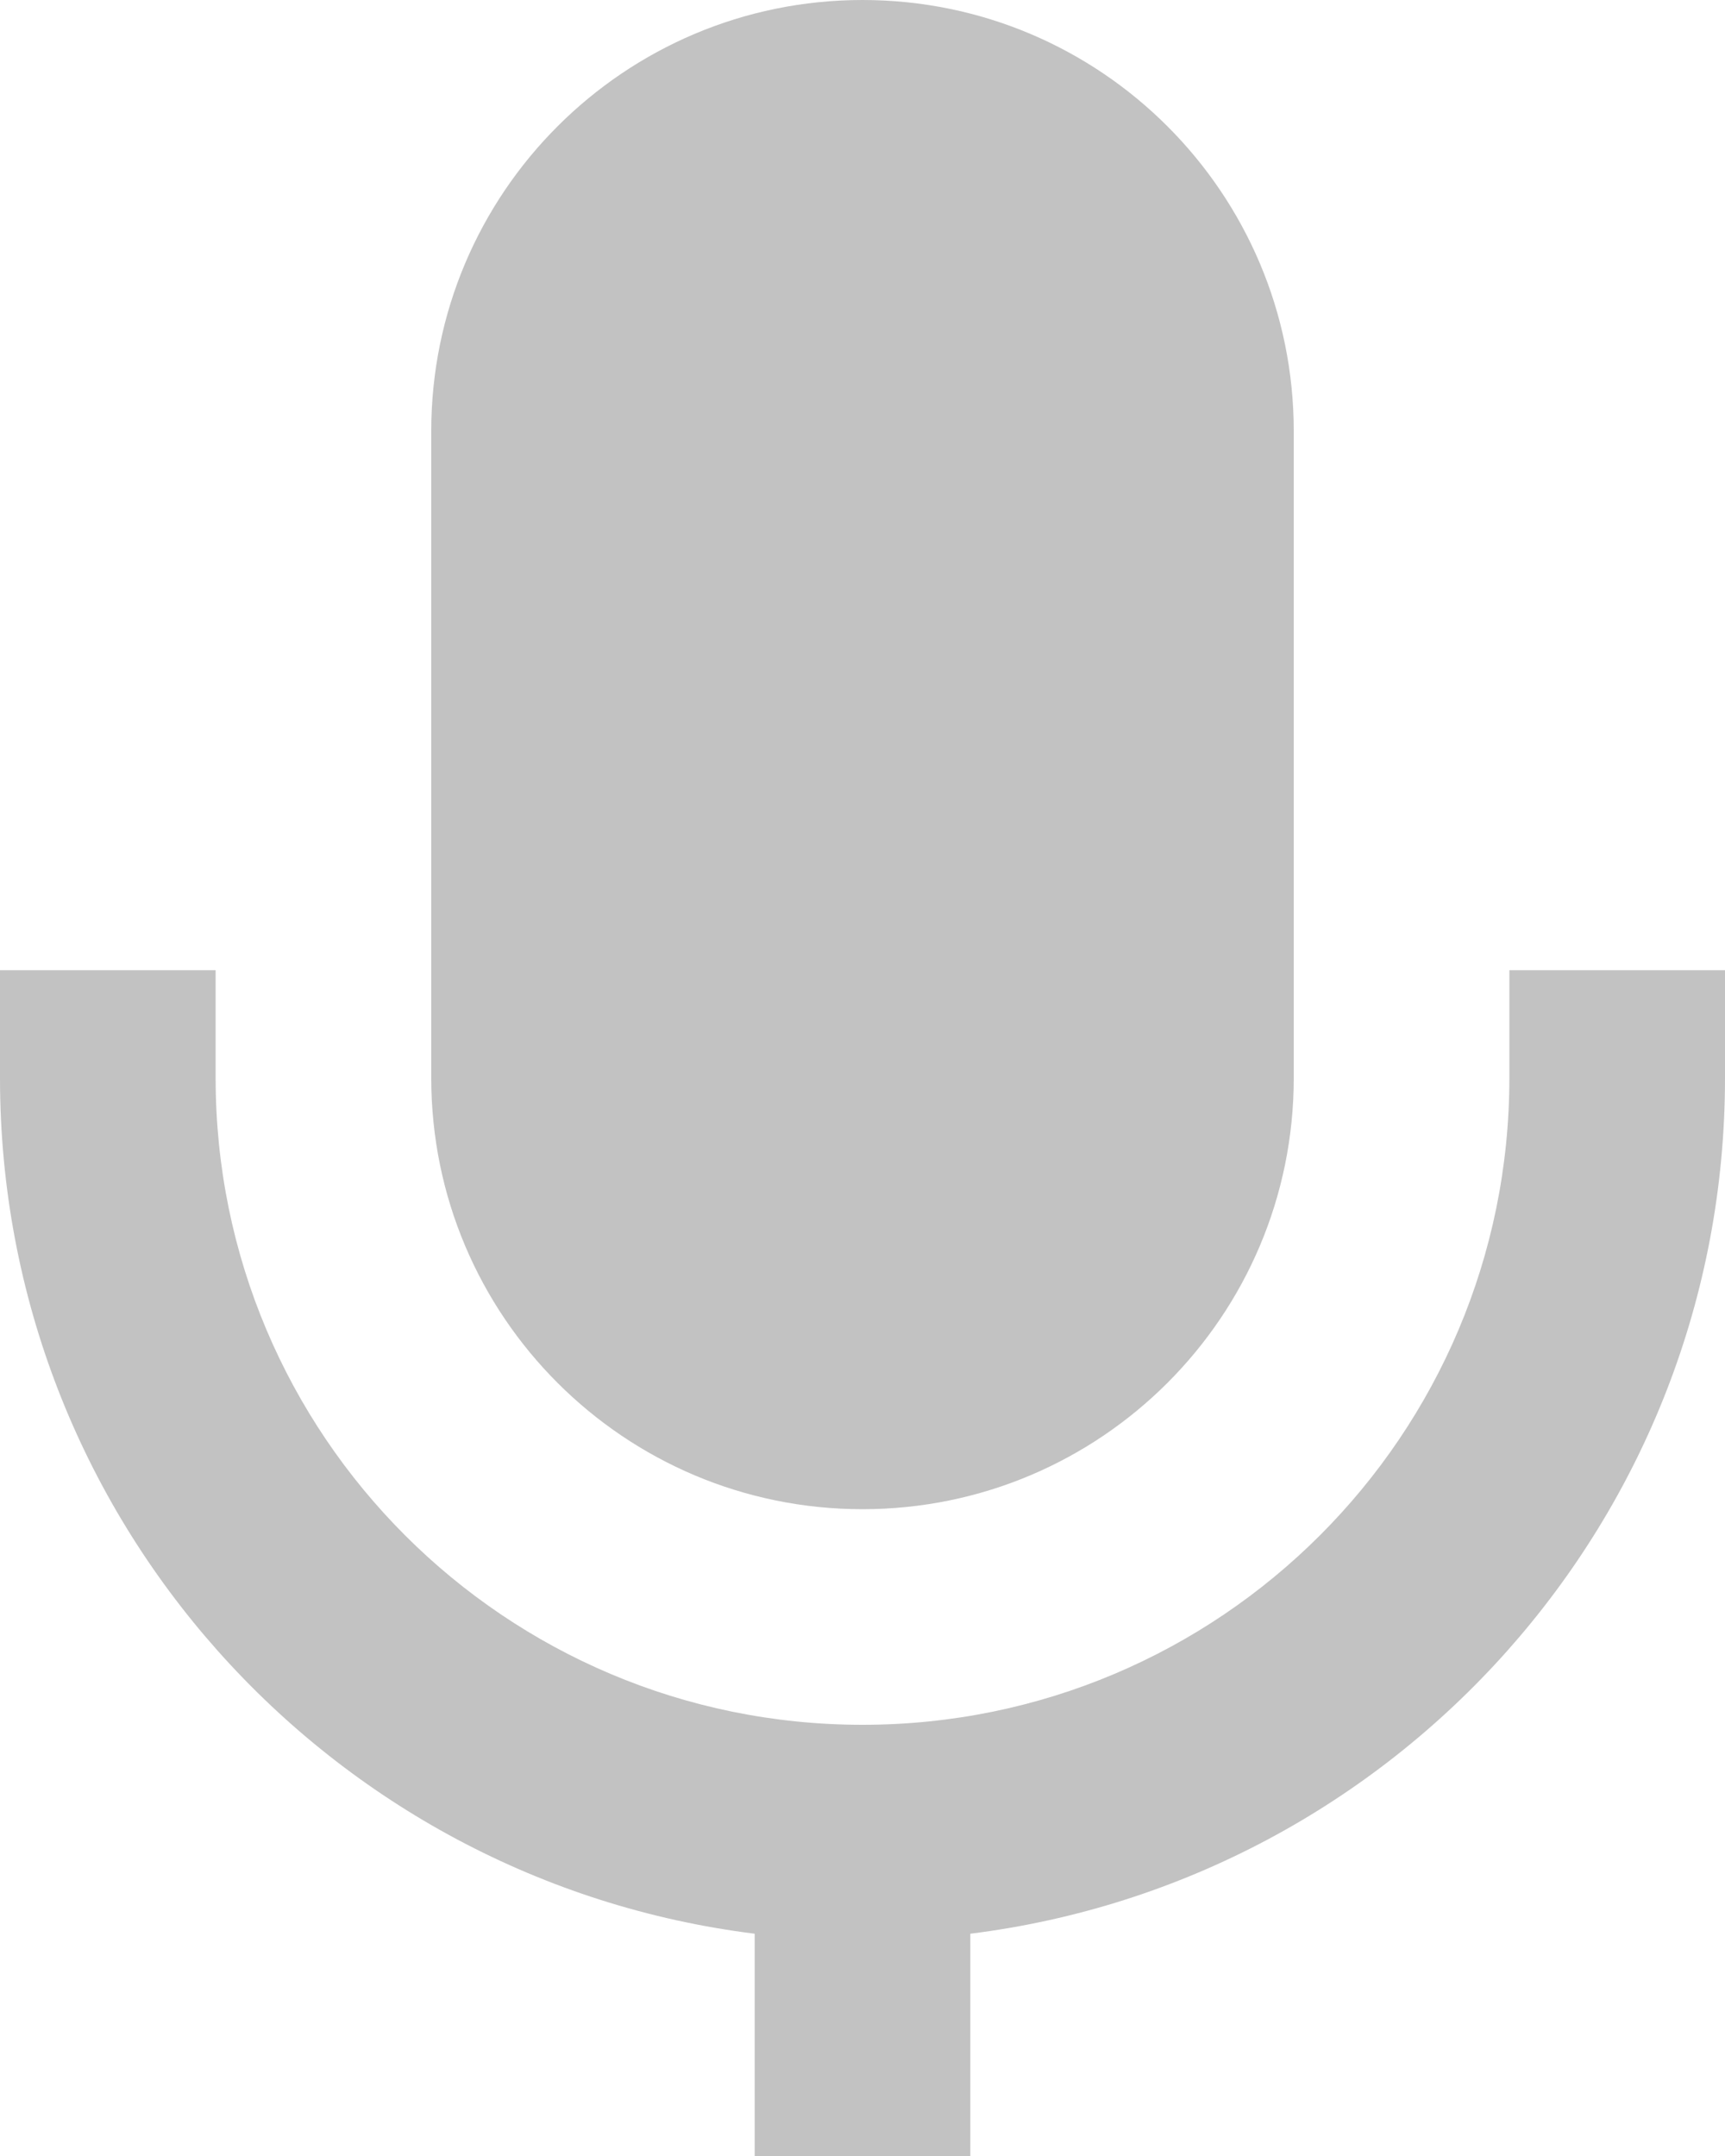
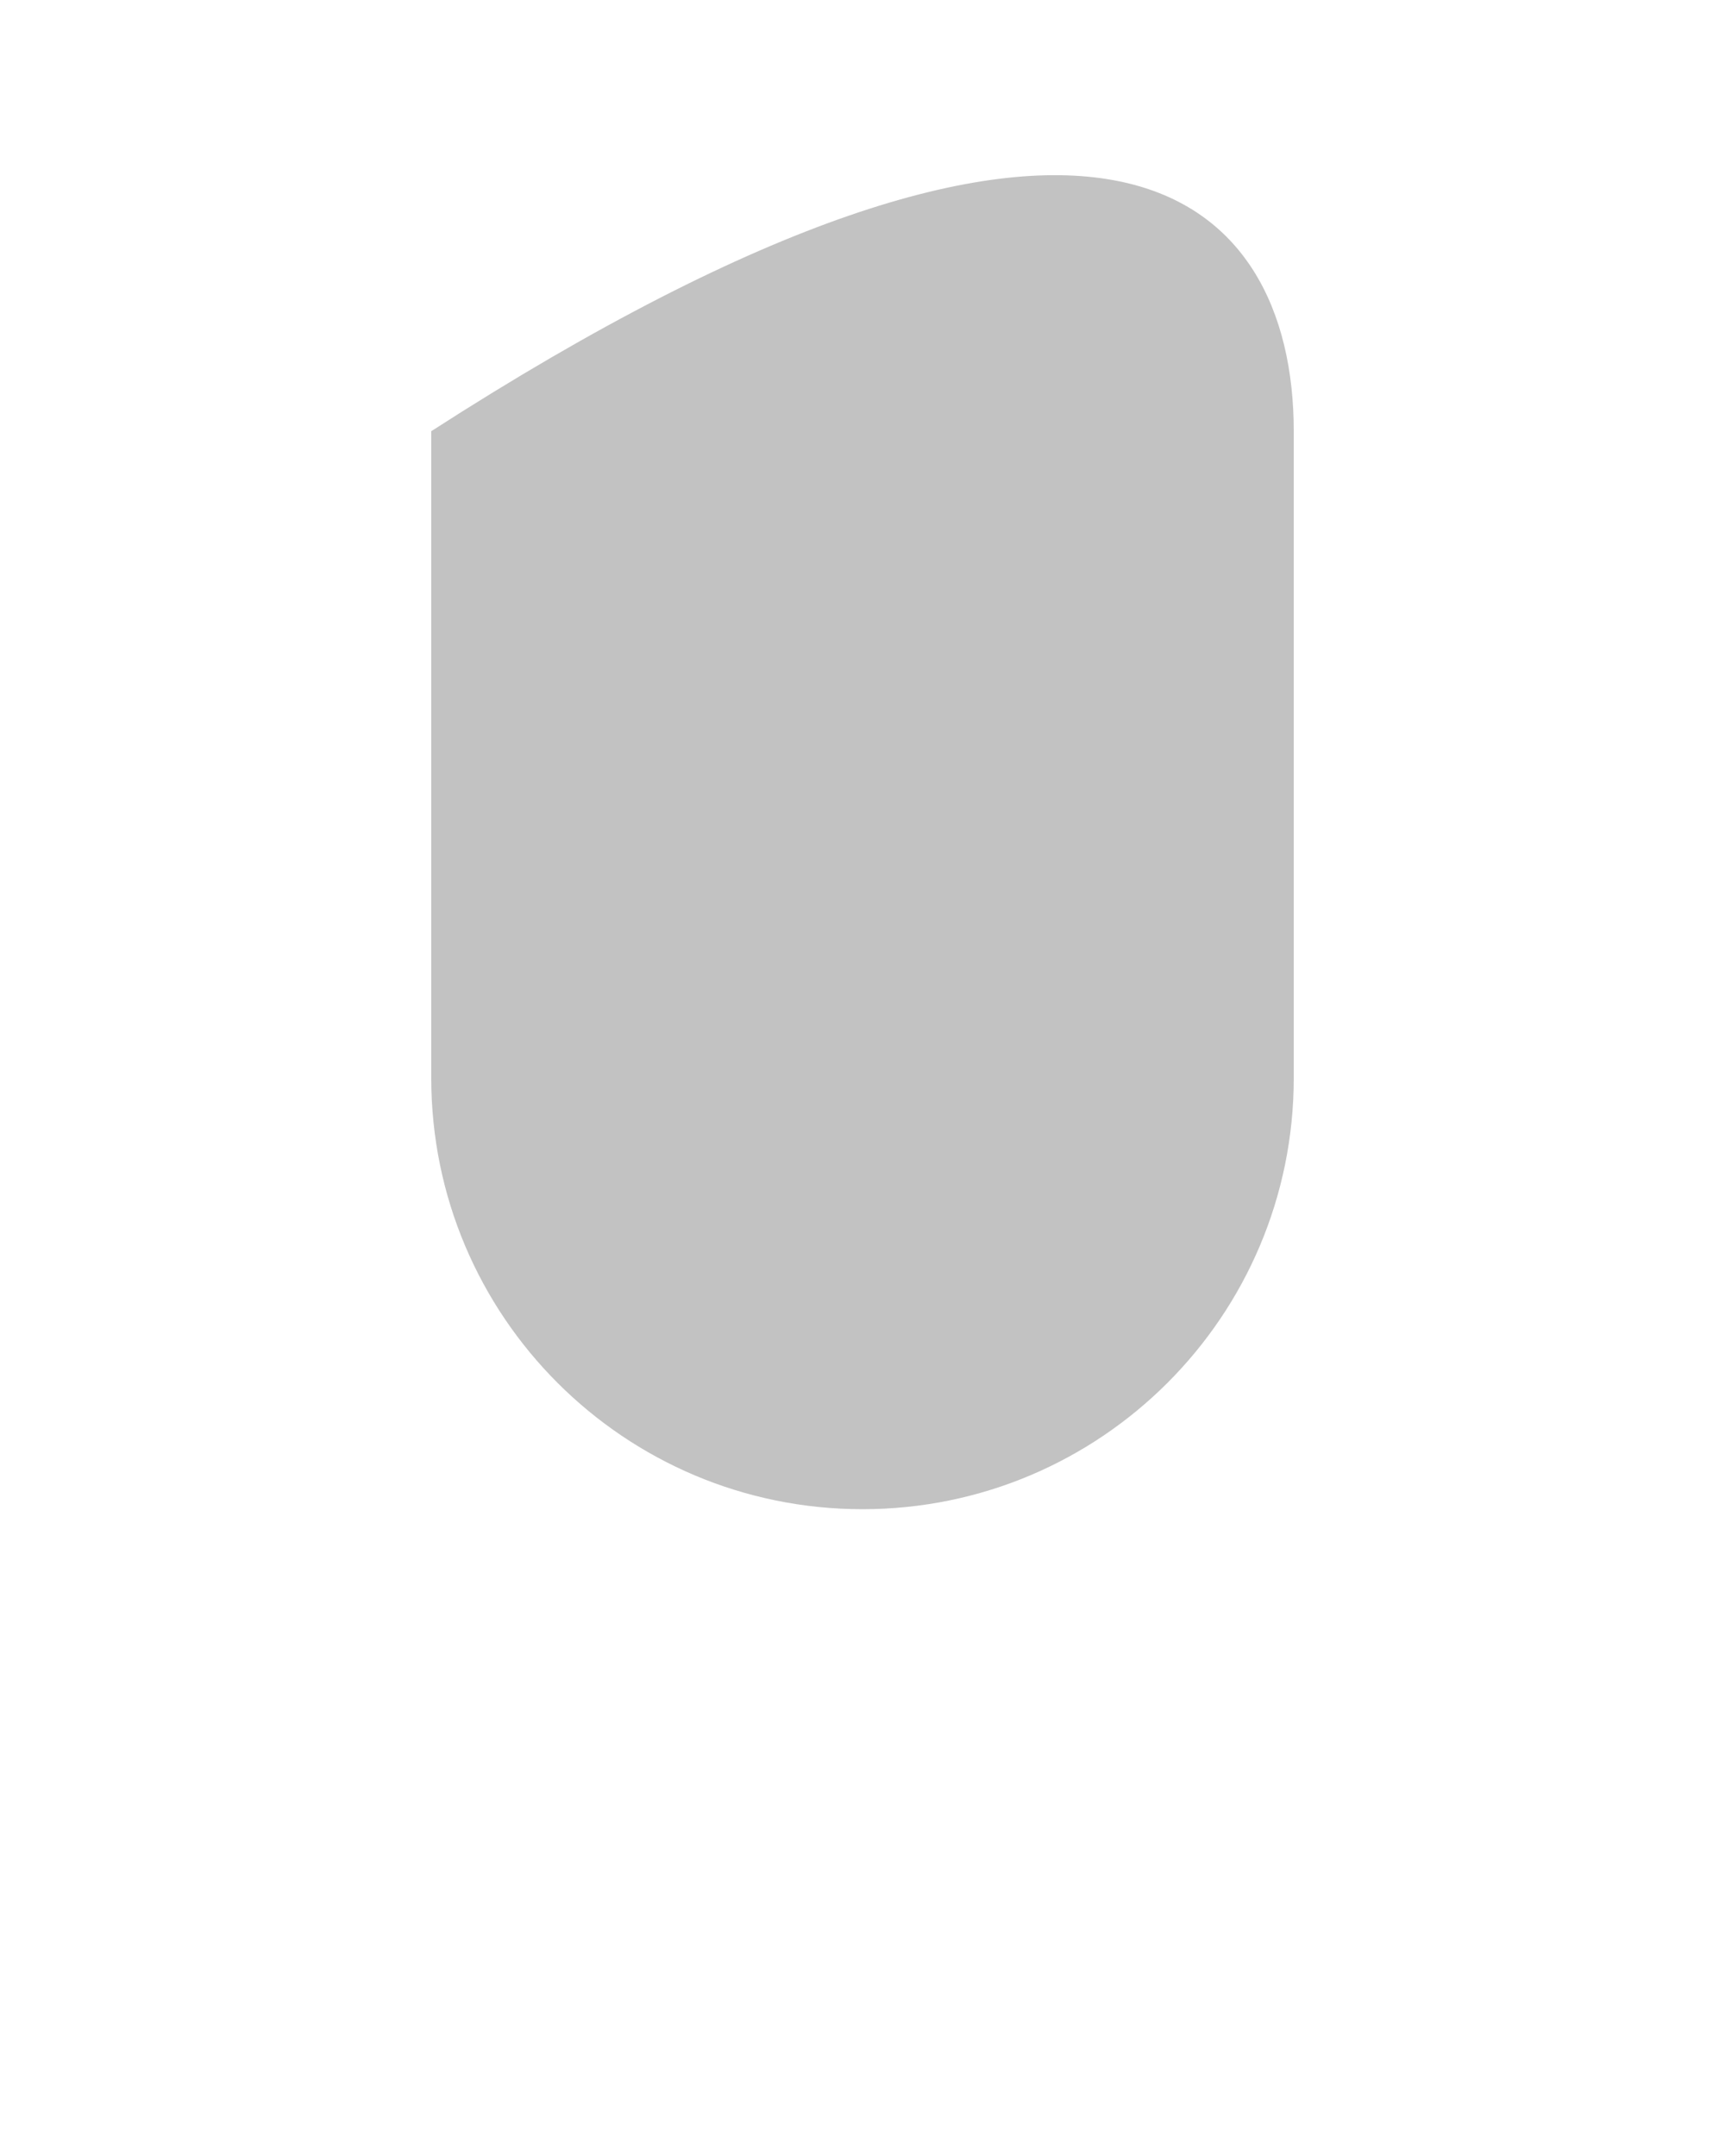
<svg xmlns="http://www.w3.org/2000/svg" width="16" height="20" viewBox="0 0 16 20" fill="none">
-   <path d="M4 4C4 1.791 5.791 0 8 0C10.209 0 12 1.791 12 4V10C12 12.209 10.209 14 8 14C5.791 14 4 12.209 4 10V4Z" fill="black" fill-opacity="0.24" />
-   <path d="M9 17.938V20H7V17.938C3.054 17.446 0 14.08 0 10V9H2V10C2 13.314 4.686 16 8 16C11.314 16 14 13.314 14 10V9H16V10C16 14.08 12.946 17.446 9 17.938Z" fill="black" fill-opacity="0.24" />
+   <path d="M4 4C10.209 0 12 1.791 12 4V10C12 12.209 10.209 14 8 14C5.791 14 4 12.209 4 10V4Z" fill="black" fill-opacity="0.24" />
</svg>